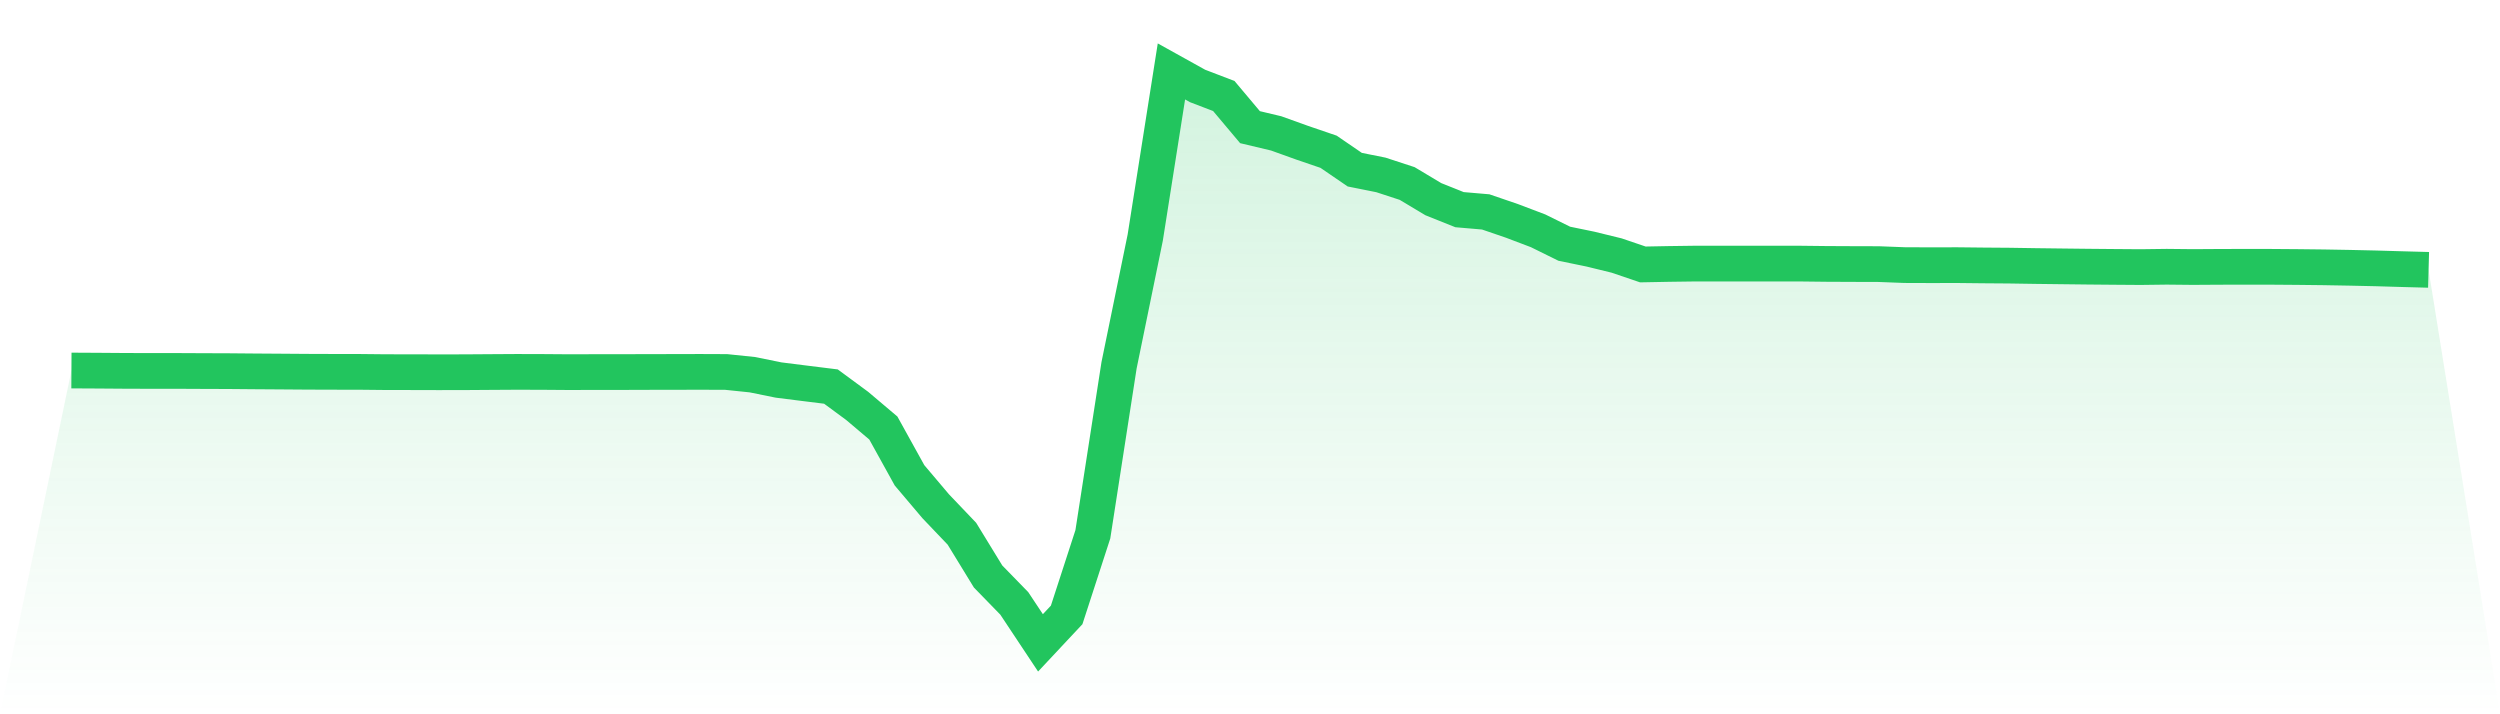
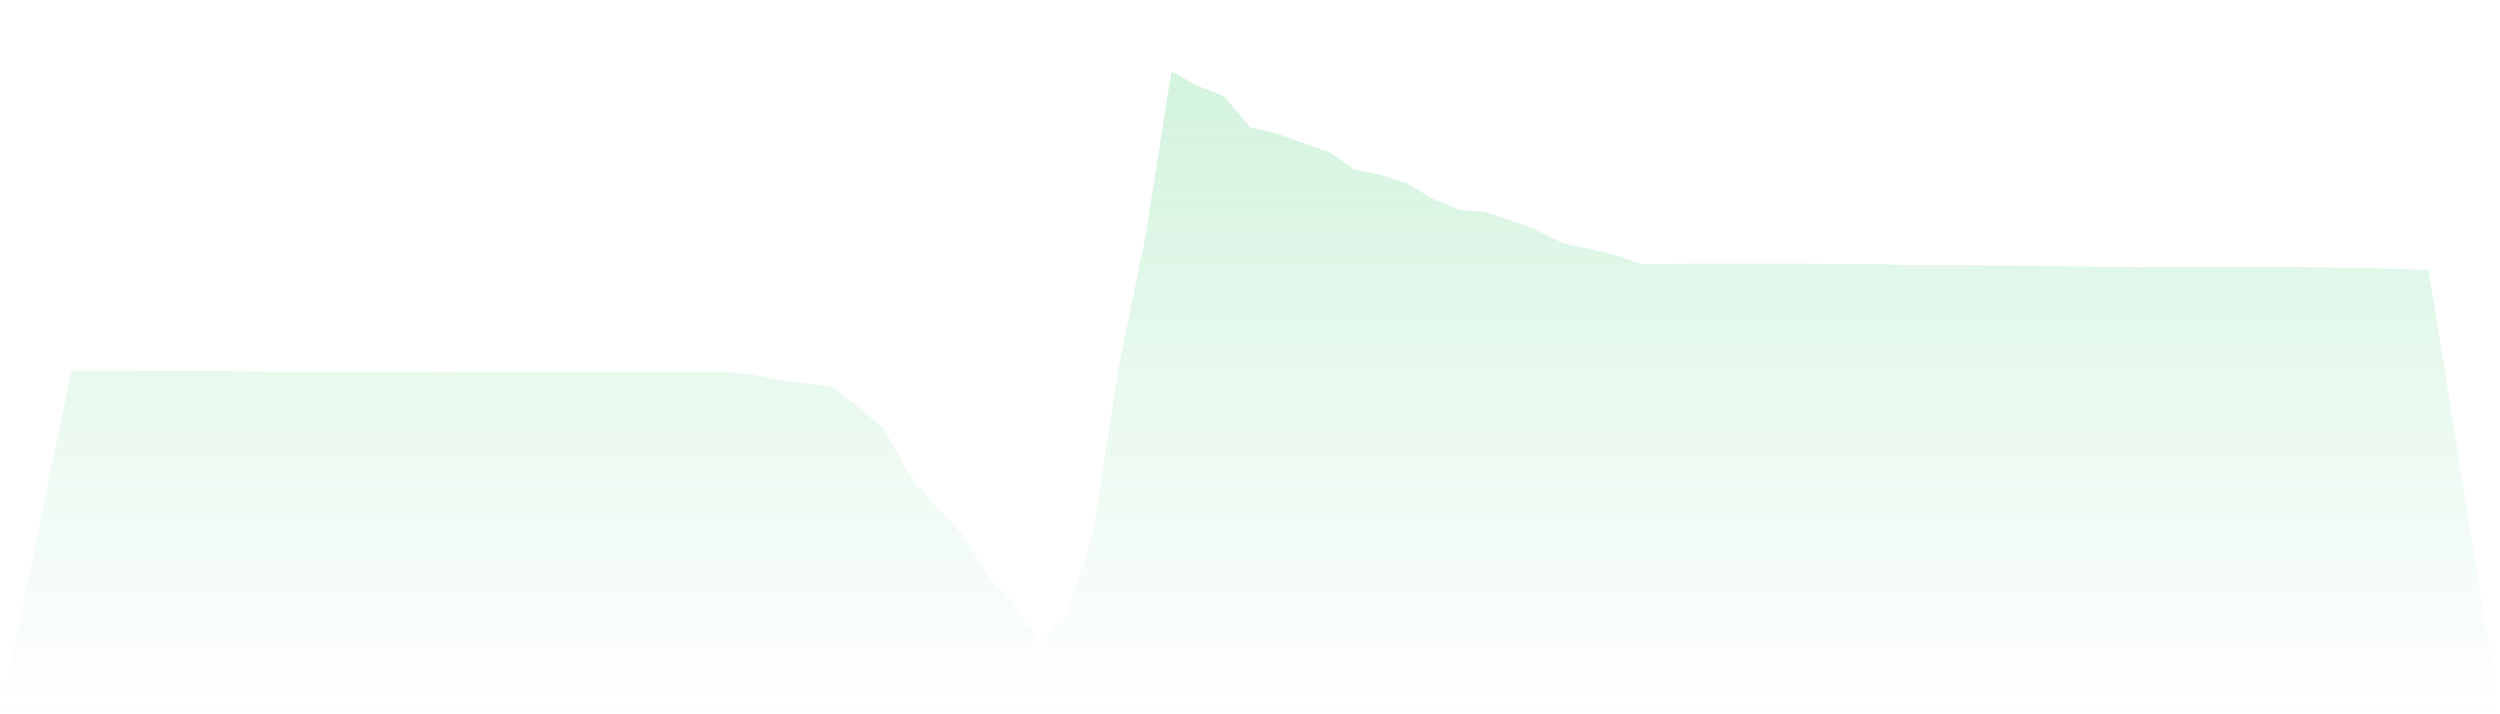
<svg xmlns="http://www.w3.org/2000/svg" viewBox="0 0 140 40">
  <defs>
    <linearGradient id="gradient" x1="0" x2="0" y1="0" y2="1">
      <stop offset="0%" stop-color="#22c55e" stop-opacity="0.2" />
      <stop offset="100%" stop-color="#22c55e" stop-opacity="0" />
    </linearGradient>
  </defs>
  <path d="M4,20.749 L4,20.749 L5.467,20.757 L6.933,20.768 L8.4,20.773 L9.867,20.772 L11.333,20.779 L12.8,20.784 L14.267,20.797 L15.733,20.807 L17.2,20.818 L18.667,20.823 L20.133,20.825 L21.6,20.84 L23.067,20.842 L24.533,20.846 L26,20.844 L27.467,20.834 L28.933,20.825 L30.4,20.829 L31.867,20.84 L33.333,20.836 L34.8,20.836 L36.267,20.831 L37.733,20.829 L39.2,20.825 L40.667,20.831 L42.133,20.983 L43.6,21.281 L45.067,21.466 L46.533,21.648 L48,22.729 L49.467,23.969 L50.933,26.618 L52.4,28.351 L53.867,29.889 L55.333,32.284 L56.8,33.79 L58.267,36 L59.733,34.435 L61.2,29.92 L62.667,20.455 L64.133,13.306 L65.6,4 L67.067,4.815 L68.533,5.376 L70,7.121 L71.467,7.47 L72.933,7.997 L74.4,8.498 L75.867,9.502 L77.333,9.796 L78.8,10.276 L80.267,11.154 L81.733,11.741 L83.2,11.867 L84.667,12.369 L86.133,12.925 L87.6,13.649 L89.067,13.951 L90.533,14.31 L92,14.809 L93.467,14.781 L94.933,14.761 L96.4,14.761 L97.867,14.762 L99.333,14.761 L100.8,14.762 L102.267,14.779 L103.733,14.786 L105.2,14.79 L106.667,14.846 L108.133,14.851 L109.6,14.848 L111.067,14.864 L112.533,14.875 L114,14.898 L115.467,14.916 L116.933,14.933 L118.4,14.946 L119.867,14.957 L121.333,14.938 L122.8,14.953 L124.267,14.944 L125.733,14.94 L127.2,14.942 L128.667,14.953 L130.133,14.97 L131.6,14.996 L133.067,15.029 L134.533,15.072 L136,15.112 L140,40 L0,40 z" fill="url(#gradient)" />
-   <path d="M4,20.749 L4,20.749 L5.467,20.757 L6.933,20.768 L8.4,20.773 L9.867,20.772 L11.333,20.779 L12.8,20.784 L14.267,20.797 L15.733,20.807 L17.2,20.818 L18.667,20.823 L20.133,20.825 L21.6,20.84 L23.067,20.842 L24.533,20.846 L26,20.844 L27.467,20.834 L28.933,20.825 L30.4,20.829 L31.867,20.84 L33.333,20.836 L34.8,20.836 L36.267,20.831 L37.733,20.829 L39.2,20.825 L40.667,20.831 L42.133,20.983 L43.6,21.281 L45.067,21.466 L46.533,21.648 L48,22.729 L49.467,23.969 L50.933,26.618 L52.4,28.351 L53.867,29.889 L55.333,32.284 L56.8,33.79 L58.267,36 L59.733,34.435 L61.2,29.92 L62.667,20.455 L64.133,13.306 L65.6,4 L67.067,4.815 L68.533,5.376 L70,7.121 L71.467,7.47 L72.933,7.997 L74.4,8.498 L75.867,9.502 L77.333,9.796 L78.8,10.276 L80.267,11.154 L81.733,11.741 L83.2,11.867 L84.667,12.369 L86.133,12.925 L87.6,13.649 L89.067,13.951 L90.533,14.31 L92,14.809 L93.467,14.781 L94.933,14.761 L96.4,14.761 L97.867,14.762 L99.333,14.761 L100.8,14.762 L102.267,14.779 L103.733,14.786 L105.2,14.79 L106.667,14.846 L108.133,14.851 L109.6,14.848 L111.067,14.864 L112.533,14.875 L114,14.898 L115.467,14.916 L116.933,14.933 L118.4,14.946 L119.867,14.957 L121.333,14.938 L122.8,14.953 L124.267,14.944 L125.733,14.94 L127.2,14.942 L128.667,14.953 L130.133,14.97 L131.6,14.996 L133.067,15.029 L134.533,15.072 L136,15.112" fill="none" stroke="#22c55e" stroke-width="2" />
</svg>